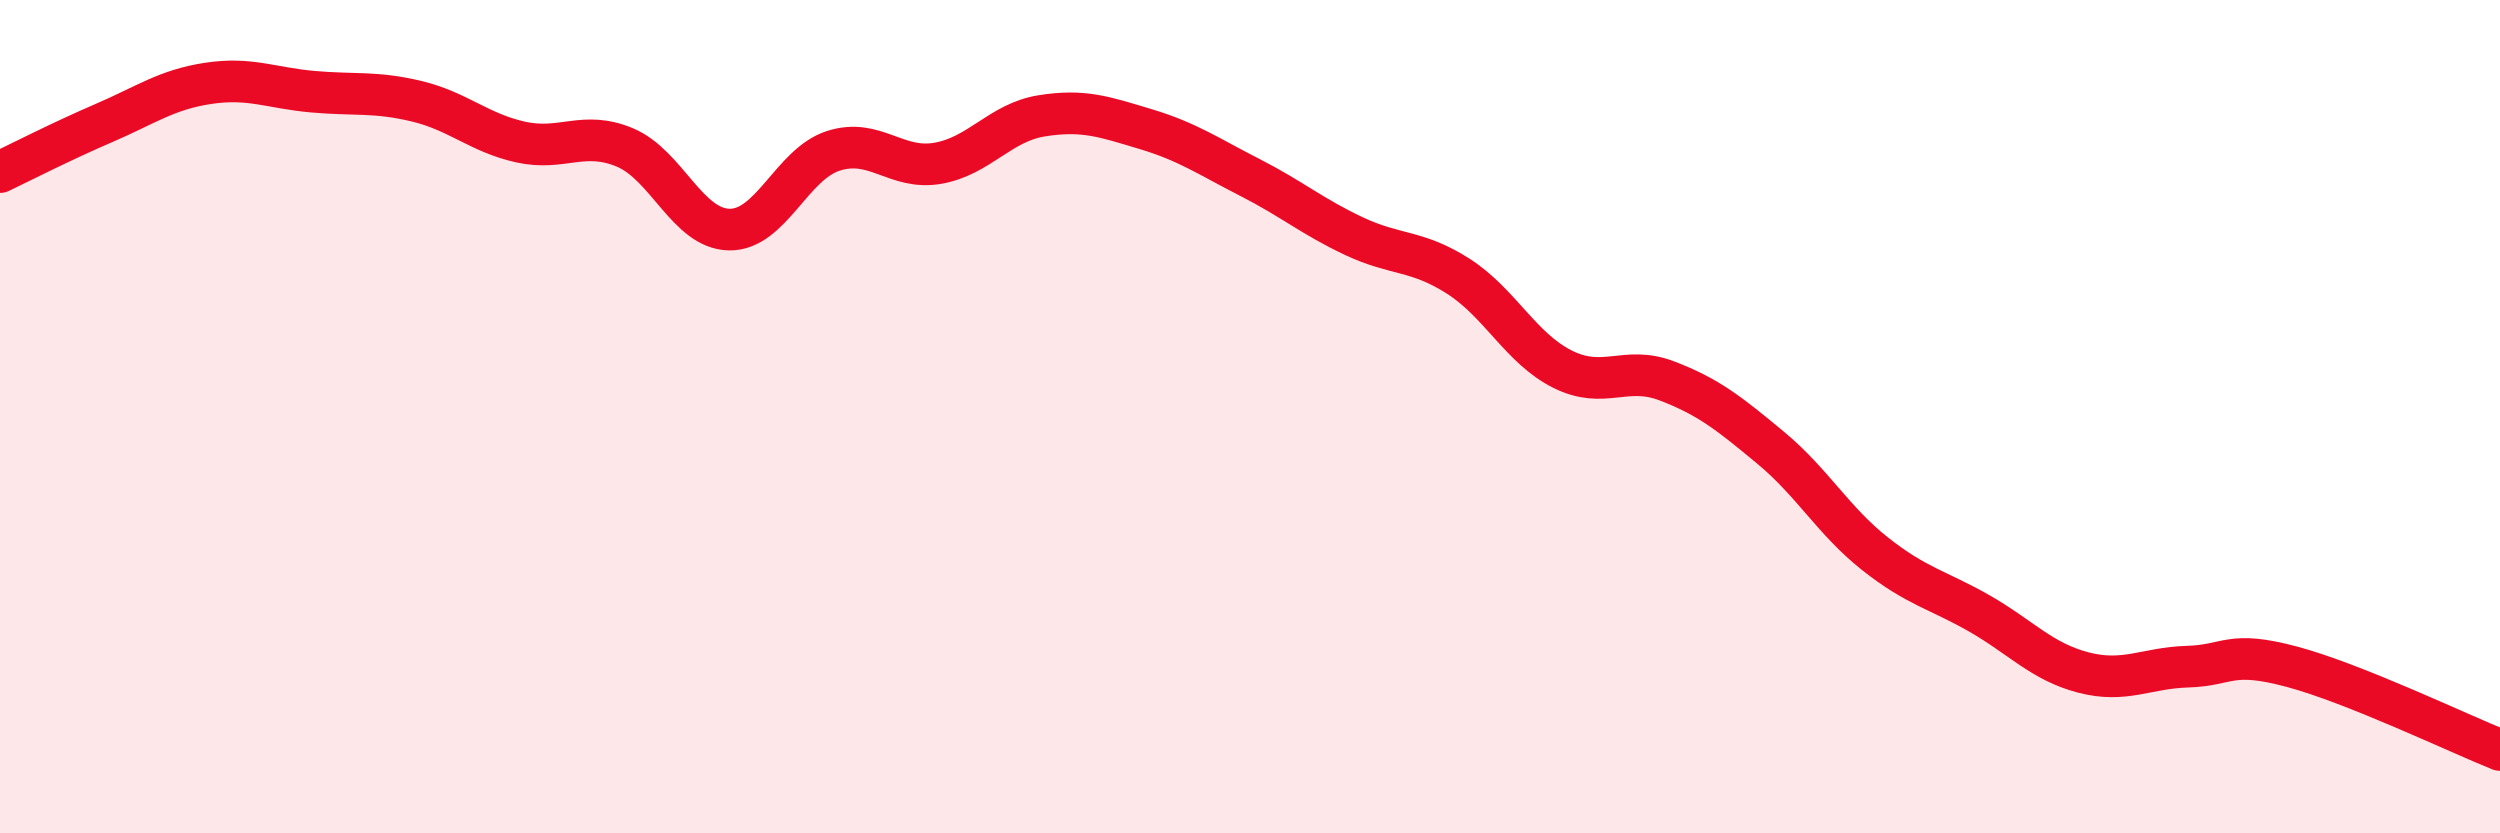
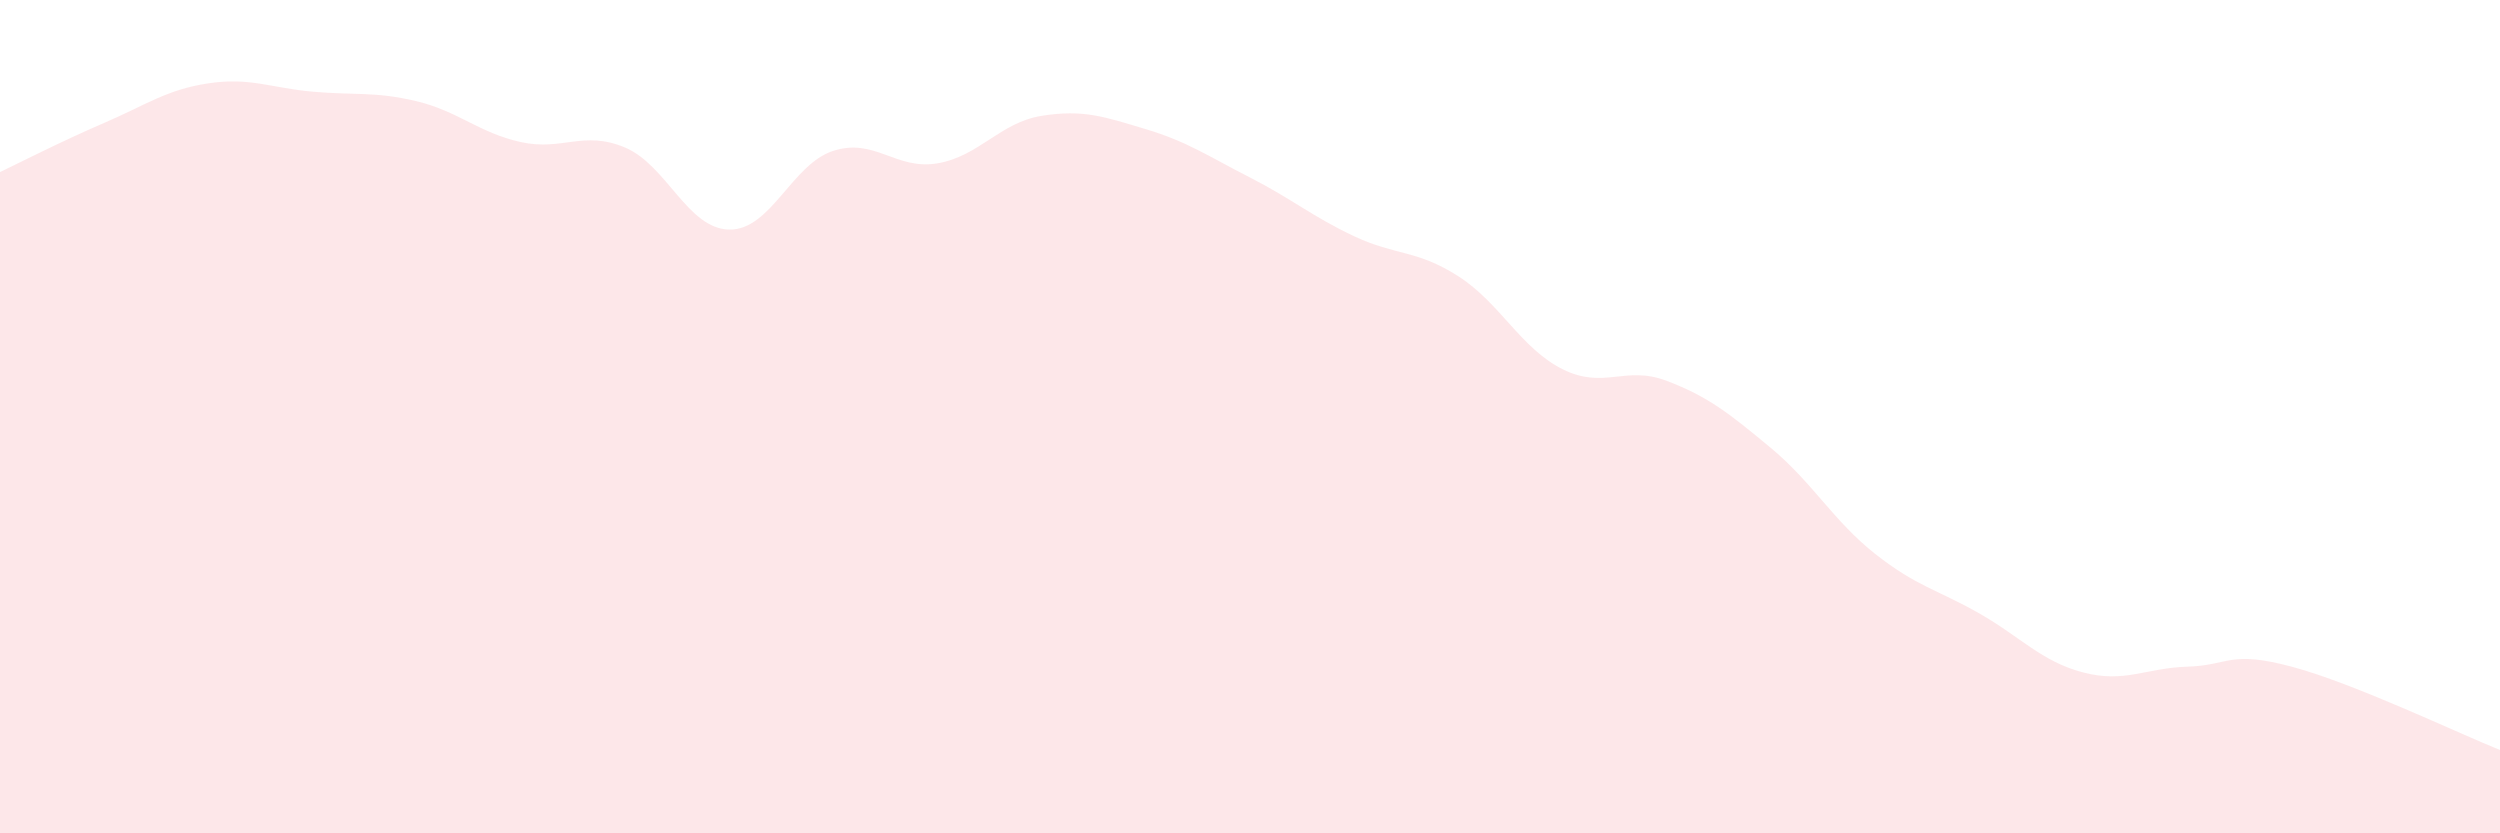
<svg xmlns="http://www.w3.org/2000/svg" width="60" height="20" viewBox="0 0 60 20">
  <path d="M 0,4.13 C 0.5,3.89 1.5,3.38 2.5,2.95 C 3.5,2.52 4,2.15 5,2 C 6,1.85 6.5,2.11 7.5,2.2 C 8.5,2.29 9,2.19 10,2.43 C 11,2.67 11.5,3.19 12.5,3.41 C 13.5,3.63 14,3.12 15,3.54 C 16,3.96 16.5,5.49 17.5,5.51 C 18.5,5.53 19,3.94 20,3.62 C 21,3.3 21.5,4.09 22.5,3.92 C 23.5,3.75 24,2.94 25,2.78 C 26,2.62 26.5,2.8 27.5,3.1 C 28.5,3.4 29,3.75 30,4.26 C 31,4.77 31.5,5.2 32.5,5.67 C 33.5,6.14 34,5.99 35,6.63 C 36,7.27 36.5,8.36 37.5,8.86 C 38.5,9.36 39,8.76 40,9.14 C 41,9.52 41.5,9.92 42.5,10.75 C 43.5,11.58 44,12.5 45,13.29 C 46,14.08 46.5,14.15 47.5,14.72 C 48.5,15.29 49,15.88 50,16.14 C 51,16.4 51.5,16.03 52.5,16 C 53.5,15.97 53.5,15.6 55,16 C 56.5,16.4 59,17.6 60,18L60 20L0 20Z" fill="#EB0A25" opacity="0.1" stroke-linecap="round" stroke-linejoin="round" />
-   <path d="M 0,4.13 C 0.5,3.89 1.5,3.38 2.5,2.95 C 3.5,2.52 4,2.15 5,2 C 6,1.85 6.5,2.11 7.5,2.2 C 8.5,2.29 9,2.19 10,2.43 C 11,2.67 11.5,3.19 12.5,3.41 C 13.5,3.63 14,3.12 15,3.54 C 16,3.96 16.5,5.49 17.5,5.51 C 18.5,5.53 19,3.94 20,3.62 C 21,3.3 21.5,4.09 22.5,3.92 C 23.5,3.75 24,2.94 25,2.78 C 26,2.62 26.5,2.8 27.5,3.1 C 28.5,3.4 29,3.75 30,4.26 C 31,4.77 31.5,5.2 32.5,5.67 C 33.5,6.14 34,5.99 35,6.63 C 36,7.27 36.5,8.36 37.5,8.86 C 38.5,9.36 39,8.76 40,9.14 C 41,9.52 41.5,9.92 42.5,10.75 C 43.5,11.58 44,12.5 45,13.29 C 46,14.08 46.5,14.15 47.5,14.72 C 48.5,15.29 49,15.88 50,16.14 C 51,16.4 51.5,16.03 52.5,16 C 53.5,15.97 53.5,15.6 55,16 C 56.5,16.4 59,17.6 60,18" stroke="#EB0A25" stroke-width="1" fill="none" stroke-linecap="round" stroke-linejoin="round" />
</svg>